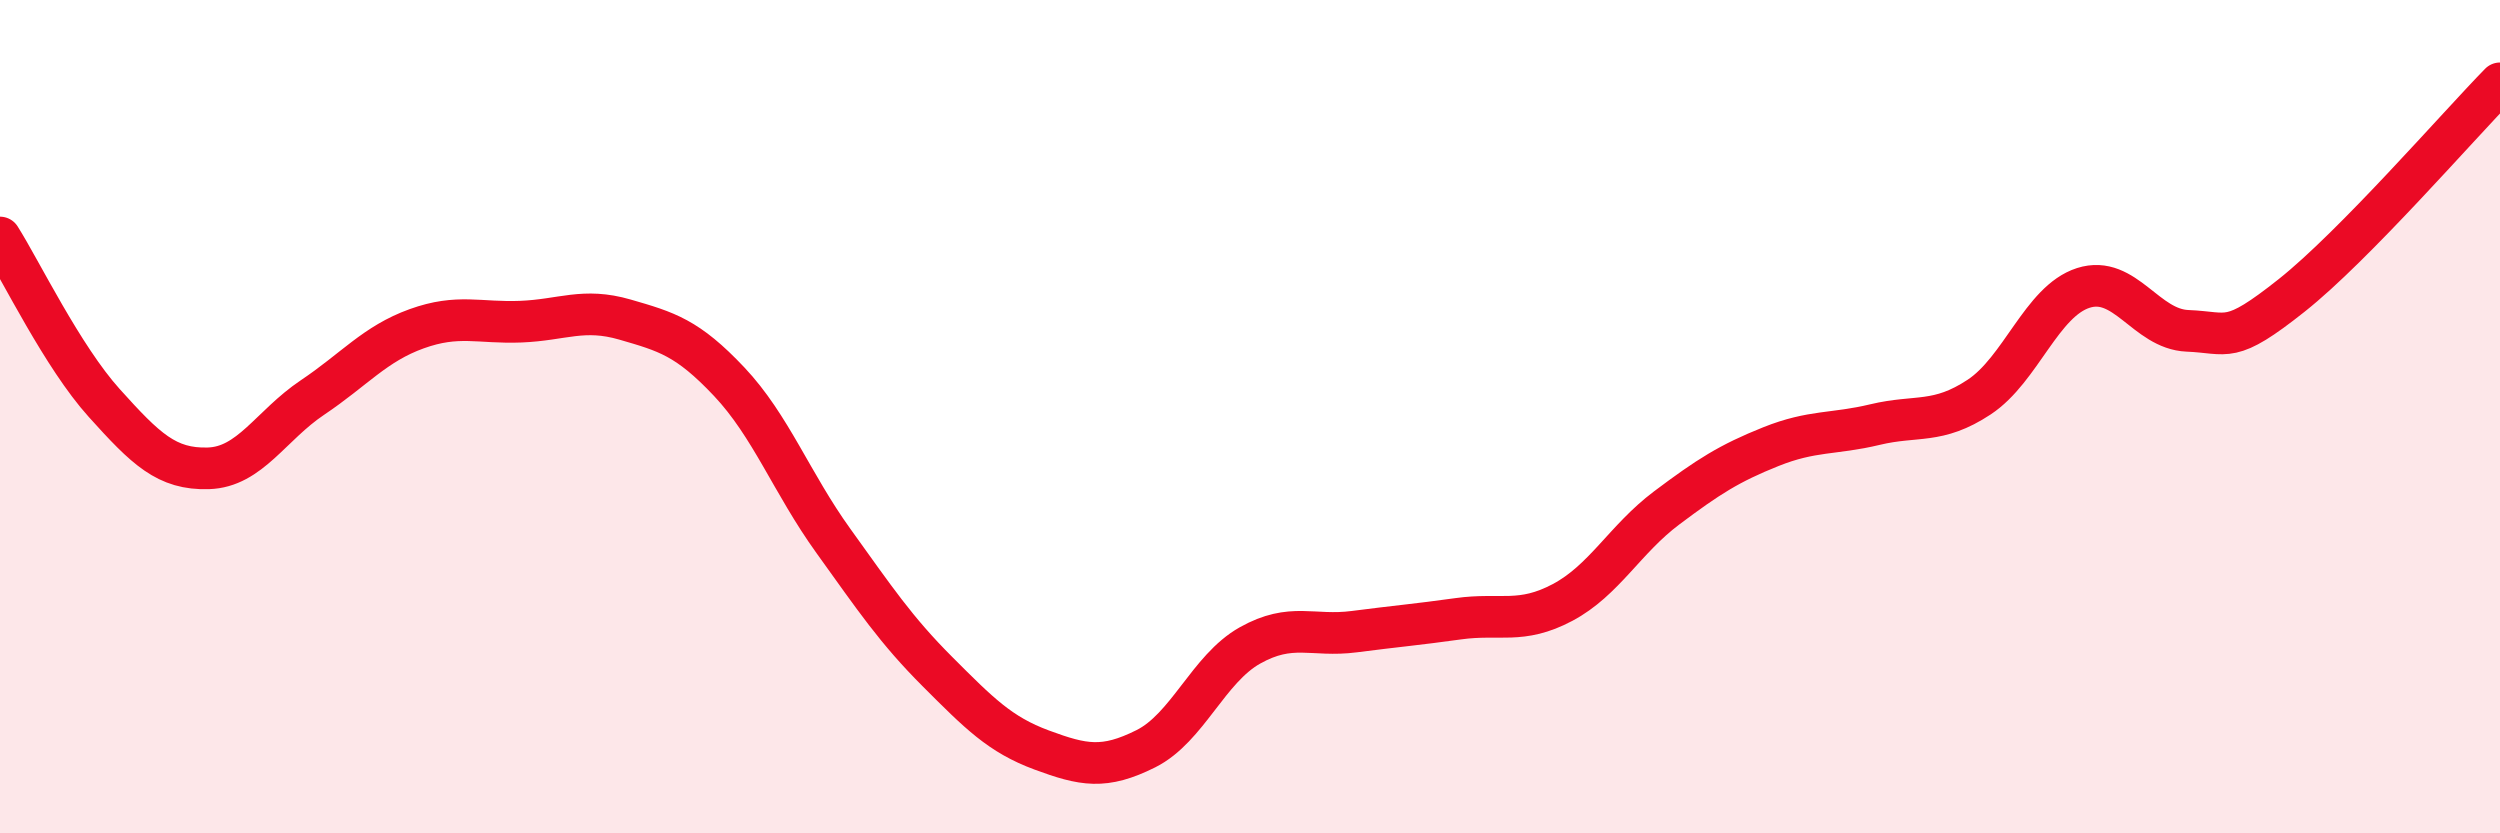
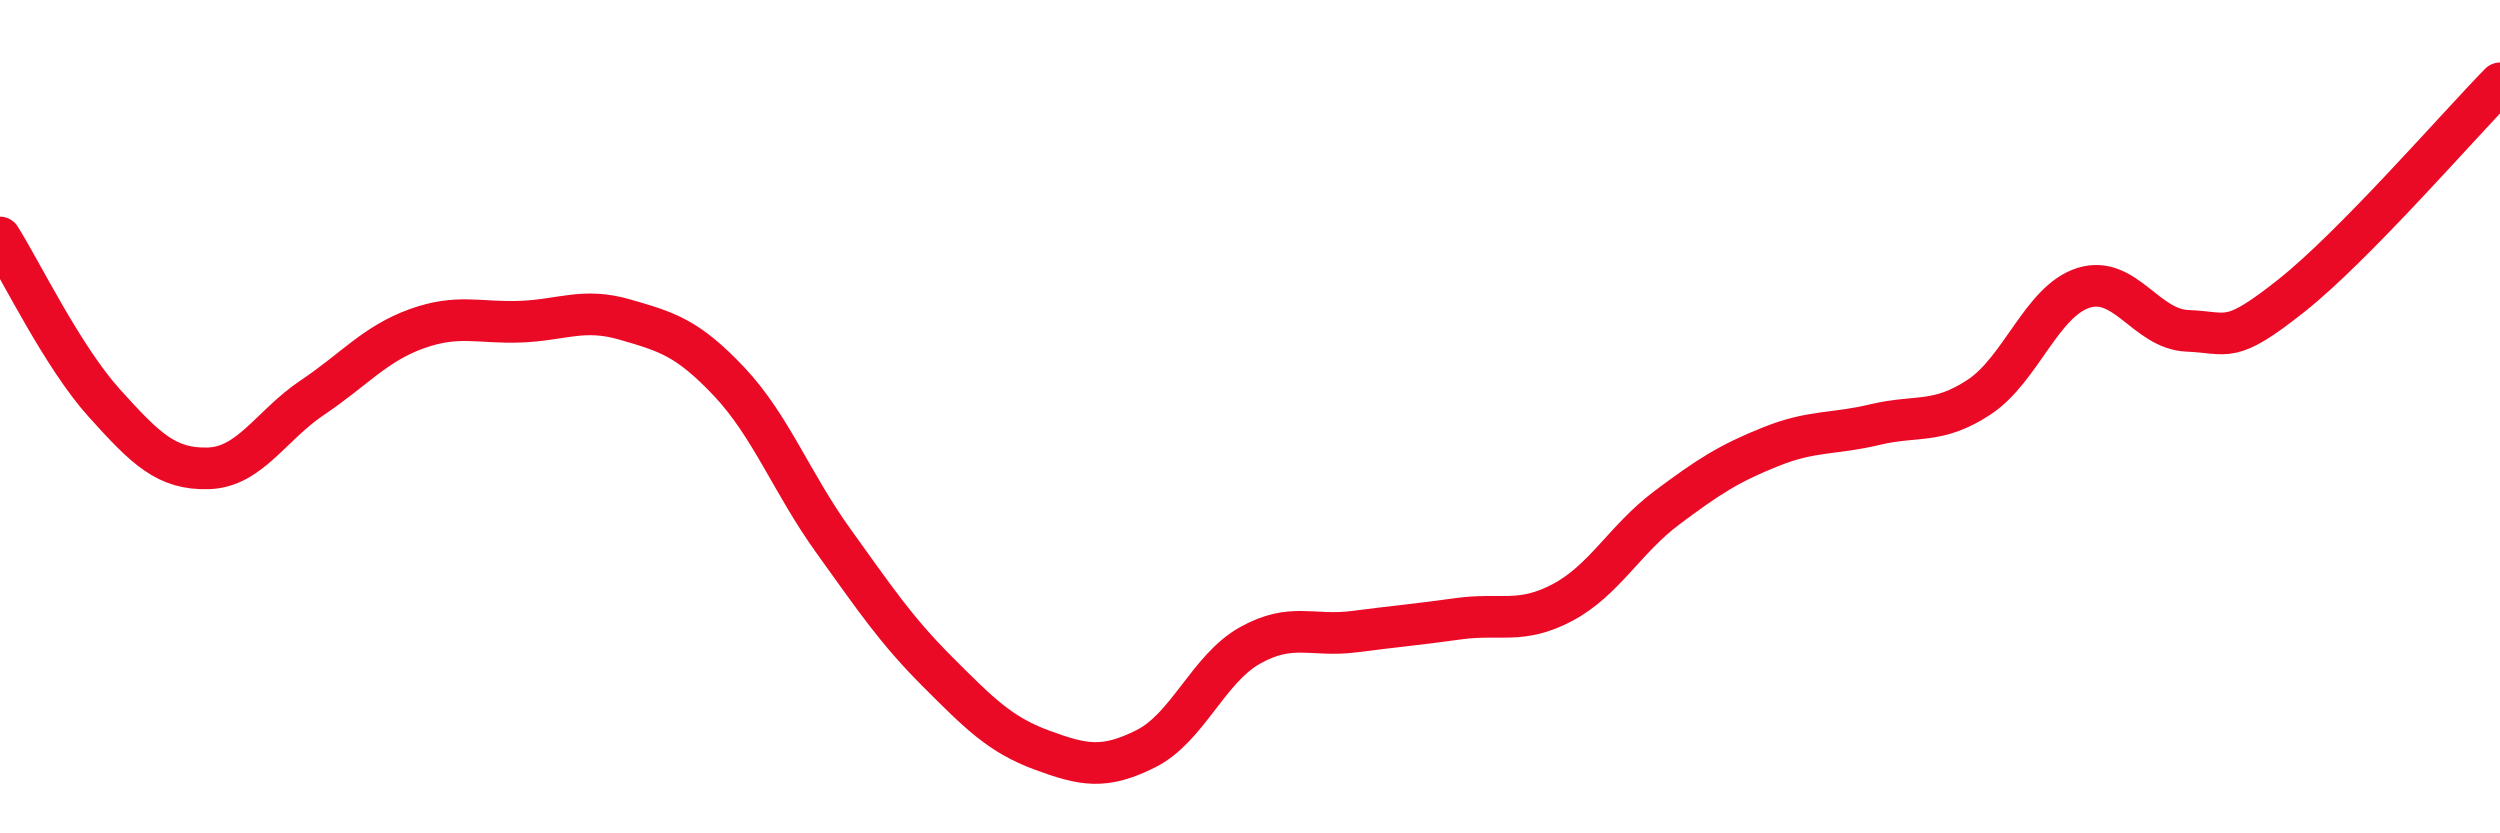
<svg xmlns="http://www.w3.org/2000/svg" width="60" height="20" viewBox="0 0 60 20">
-   <path d="M 0,5.7 C 0.5,6.49 1.5,8.56 2.5,9.67 C 3.5,10.78 4,11.27 5,11.24 C 6,11.21 6.5,10.21 7.5,9.54 C 8.5,8.87 9,8.25 10,7.89 C 11,7.53 11.5,7.76 12.5,7.72 C 13.5,7.68 14,7.38 15,7.67 C 16,7.96 16.5,8.1 17.5,9.16 C 18.5,10.22 19,11.59 20,12.98 C 21,14.37 21.5,15.12 22.5,16.12 C 23.5,17.12 24,17.63 25,18 C 26,18.37 26.5,18.47 27.5,17.97 C 28.5,17.47 29,16.05 30,15.49 C 31,14.93 31.5,15.29 32.5,15.16 C 33.5,15.03 34,14.99 35,14.85 C 36,14.71 36.5,14.99 37.5,14.46 C 38.5,13.93 39,12.94 40,12.19 C 41,11.44 41.5,11.12 42.5,10.72 C 43.5,10.32 44,10.43 45,10.19 C 46,9.95 46.5,10.19 47.5,9.53 C 48.5,8.87 49,7.23 50,6.91 C 51,6.59 51.5,7.9 52.5,7.94 C 53.5,7.98 53.5,8.28 55,7.09 C 56.5,5.9 59,3.02 60,2L60 20L0 20Z" fill="#EB0A25" opacity="0.1" stroke-linecap="round" stroke-linejoin="round" />
  <path d="M 0,5.7 C 0.5,6.49 1.5,8.56 2.5,9.67 C 3.5,10.78 4,11.27 5,11.24 C 6,11.21 6.5,10.21 7.5,9.54 C 8.5,8.87 9,8.25 10,7.89 C 11,7.53 11.5,7.76 12.5,7.72 C 13.5,7.68 14,7.38 15,7.67 C 16,7.96 16.5,8.1 17.5,9.16 C 18.5,10.22 19,11.59 20,12.98 C 21,14.37 21.5,15.12 22.5,16.12 C 23.5,17.12 24,17.63 25,18 C 26,18.37 26.5,18.47 27.5,17.97 C 28.5,17.47 29,16.05 30,15.49 C 31,14.93 31.5,15.29 32.5,15.16 C 33.5,15.03 34,14.99 35,14.85 C 36,14.71 36.5,14.99 37.5,14.46 C 38.5,13.93 39,12.94 40,12.19 C 41,11.44 41.5,11.12 42.5,10.72 C 43.5,10.32 44,10.43 45,10.19 C 46,9.95 46.5,10.19 47.5,9.53 C 48.5,8.87 49,7.23 50,6.91 C 51,6.59 51.5,7.9 52.5,7.94 C 53.5,7.98 53.5,8.28 55,7.09 C 56.5,5.9 59,3.02 60,2" stroke="#EB0A25" stroke-width="1" fill="none" stroke-linecap="round" stroke-linejoin="round" />
</svg>